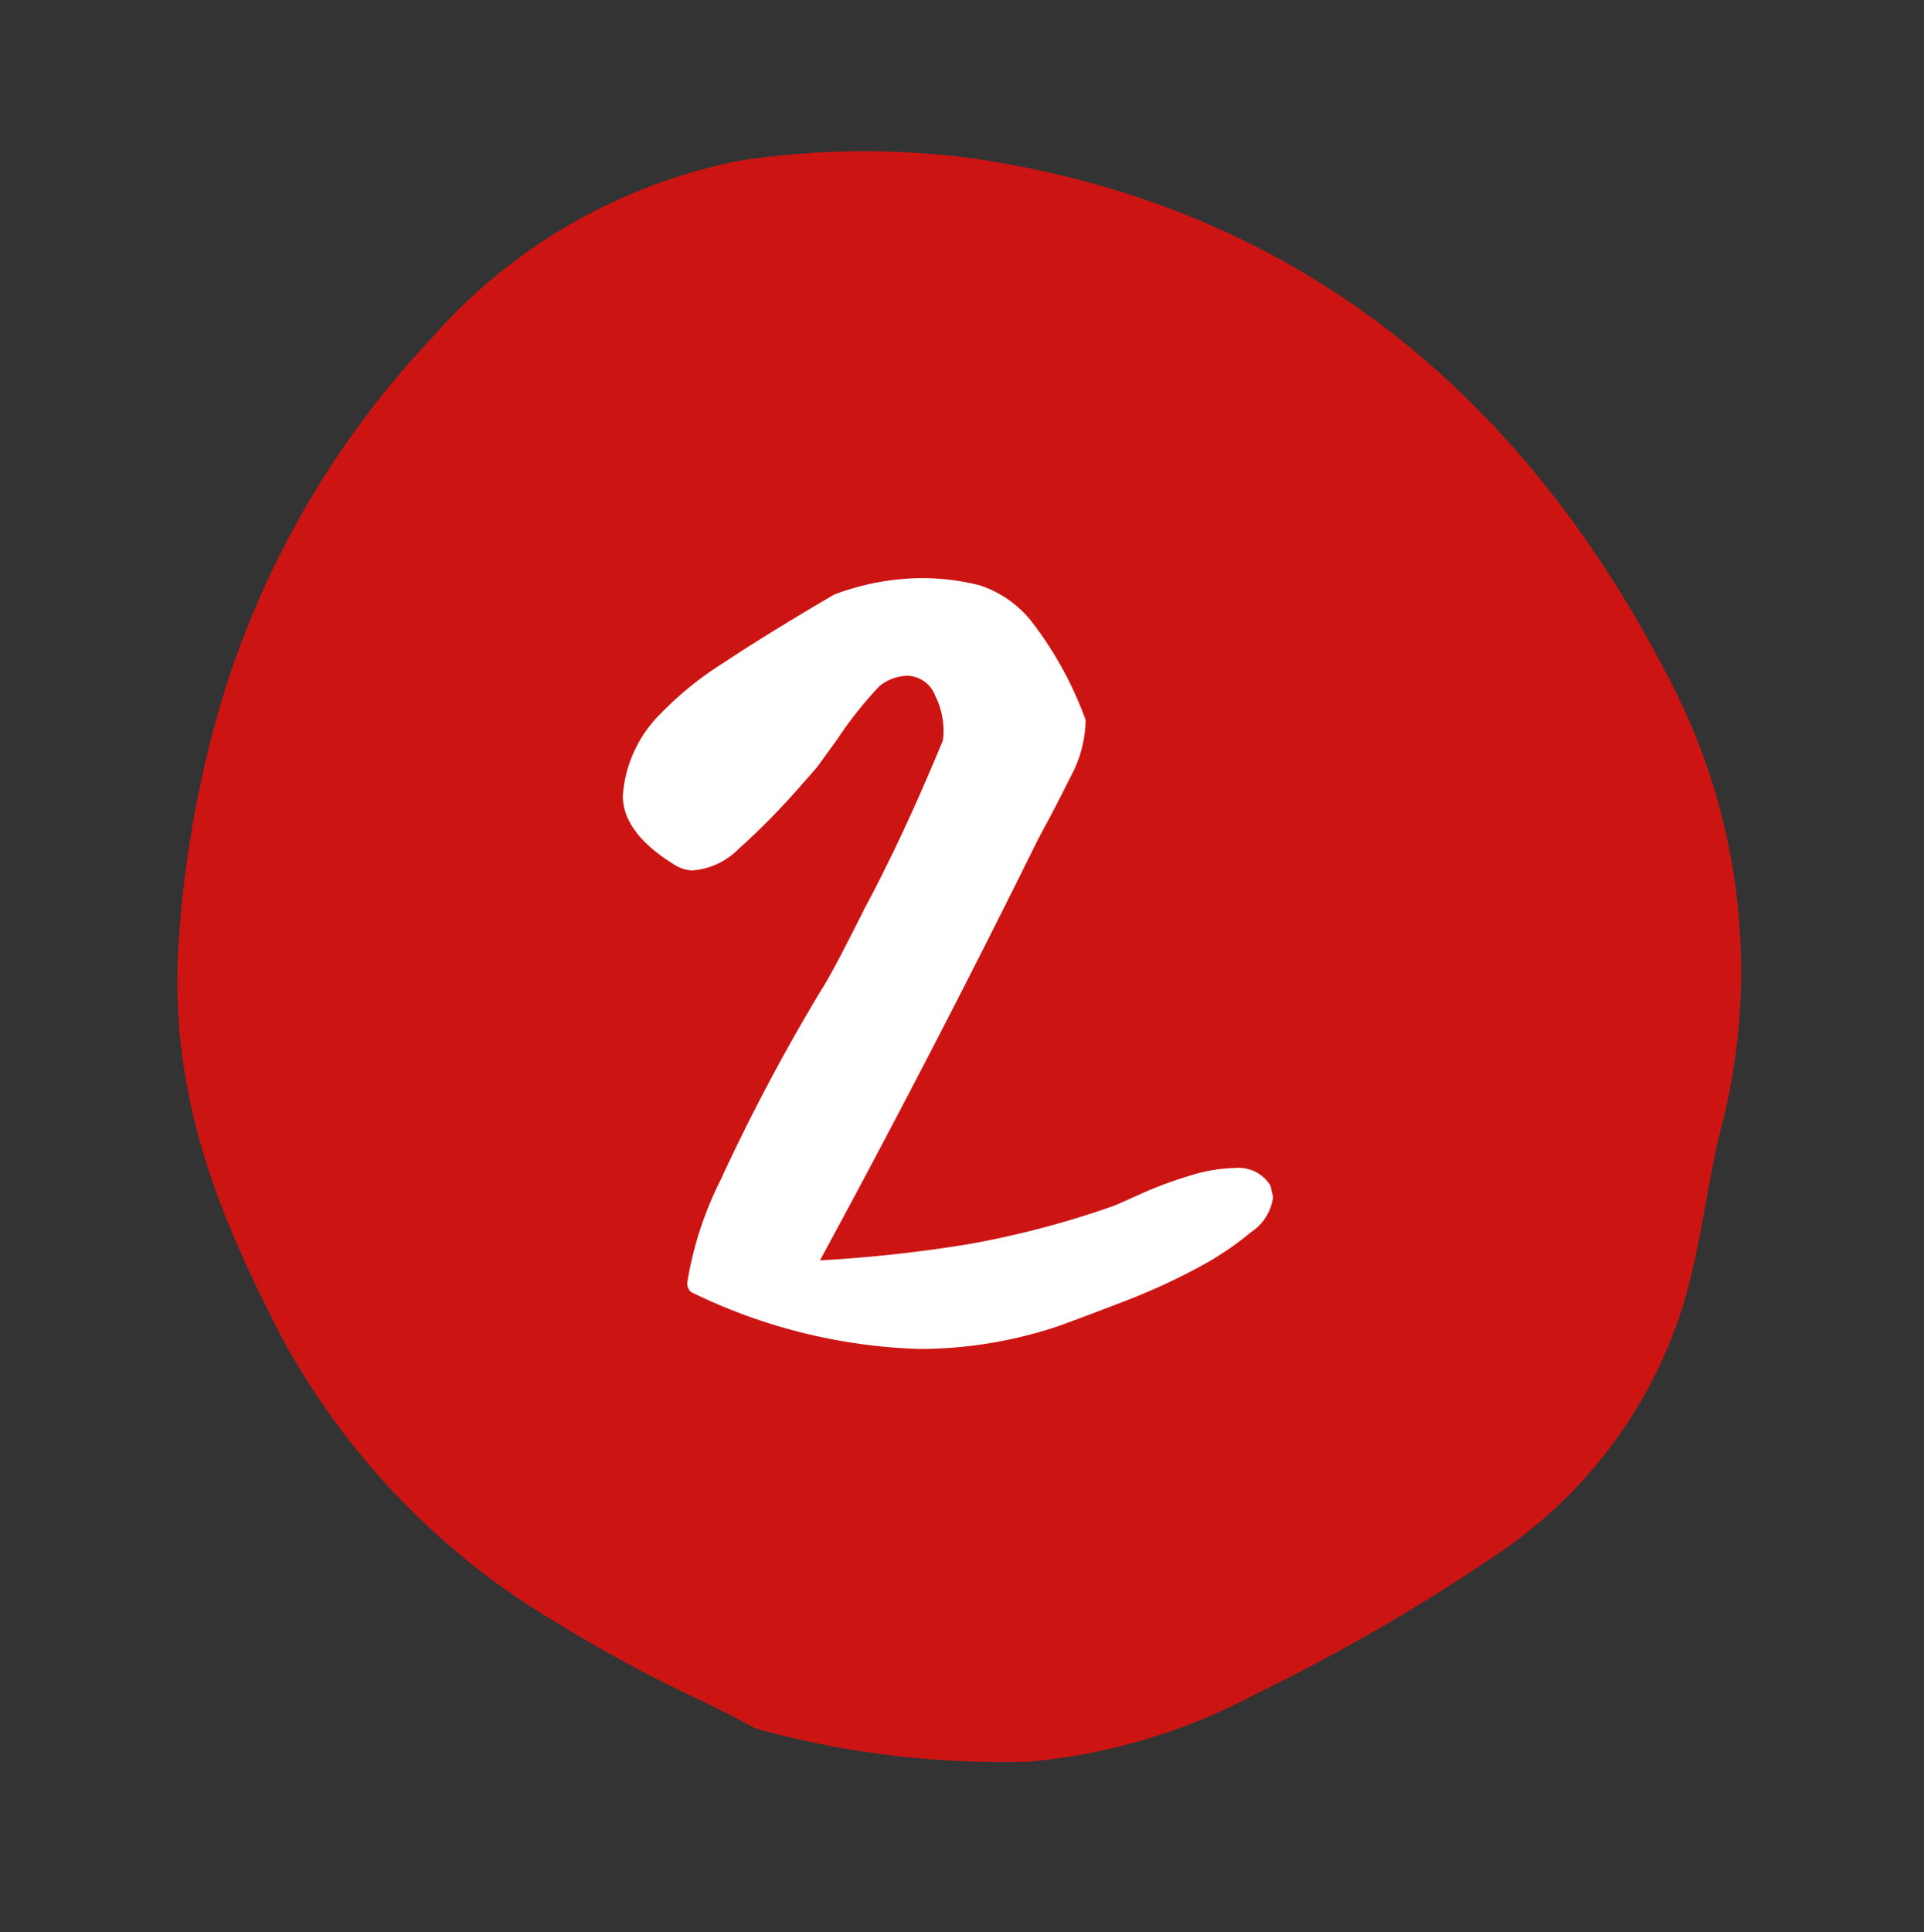
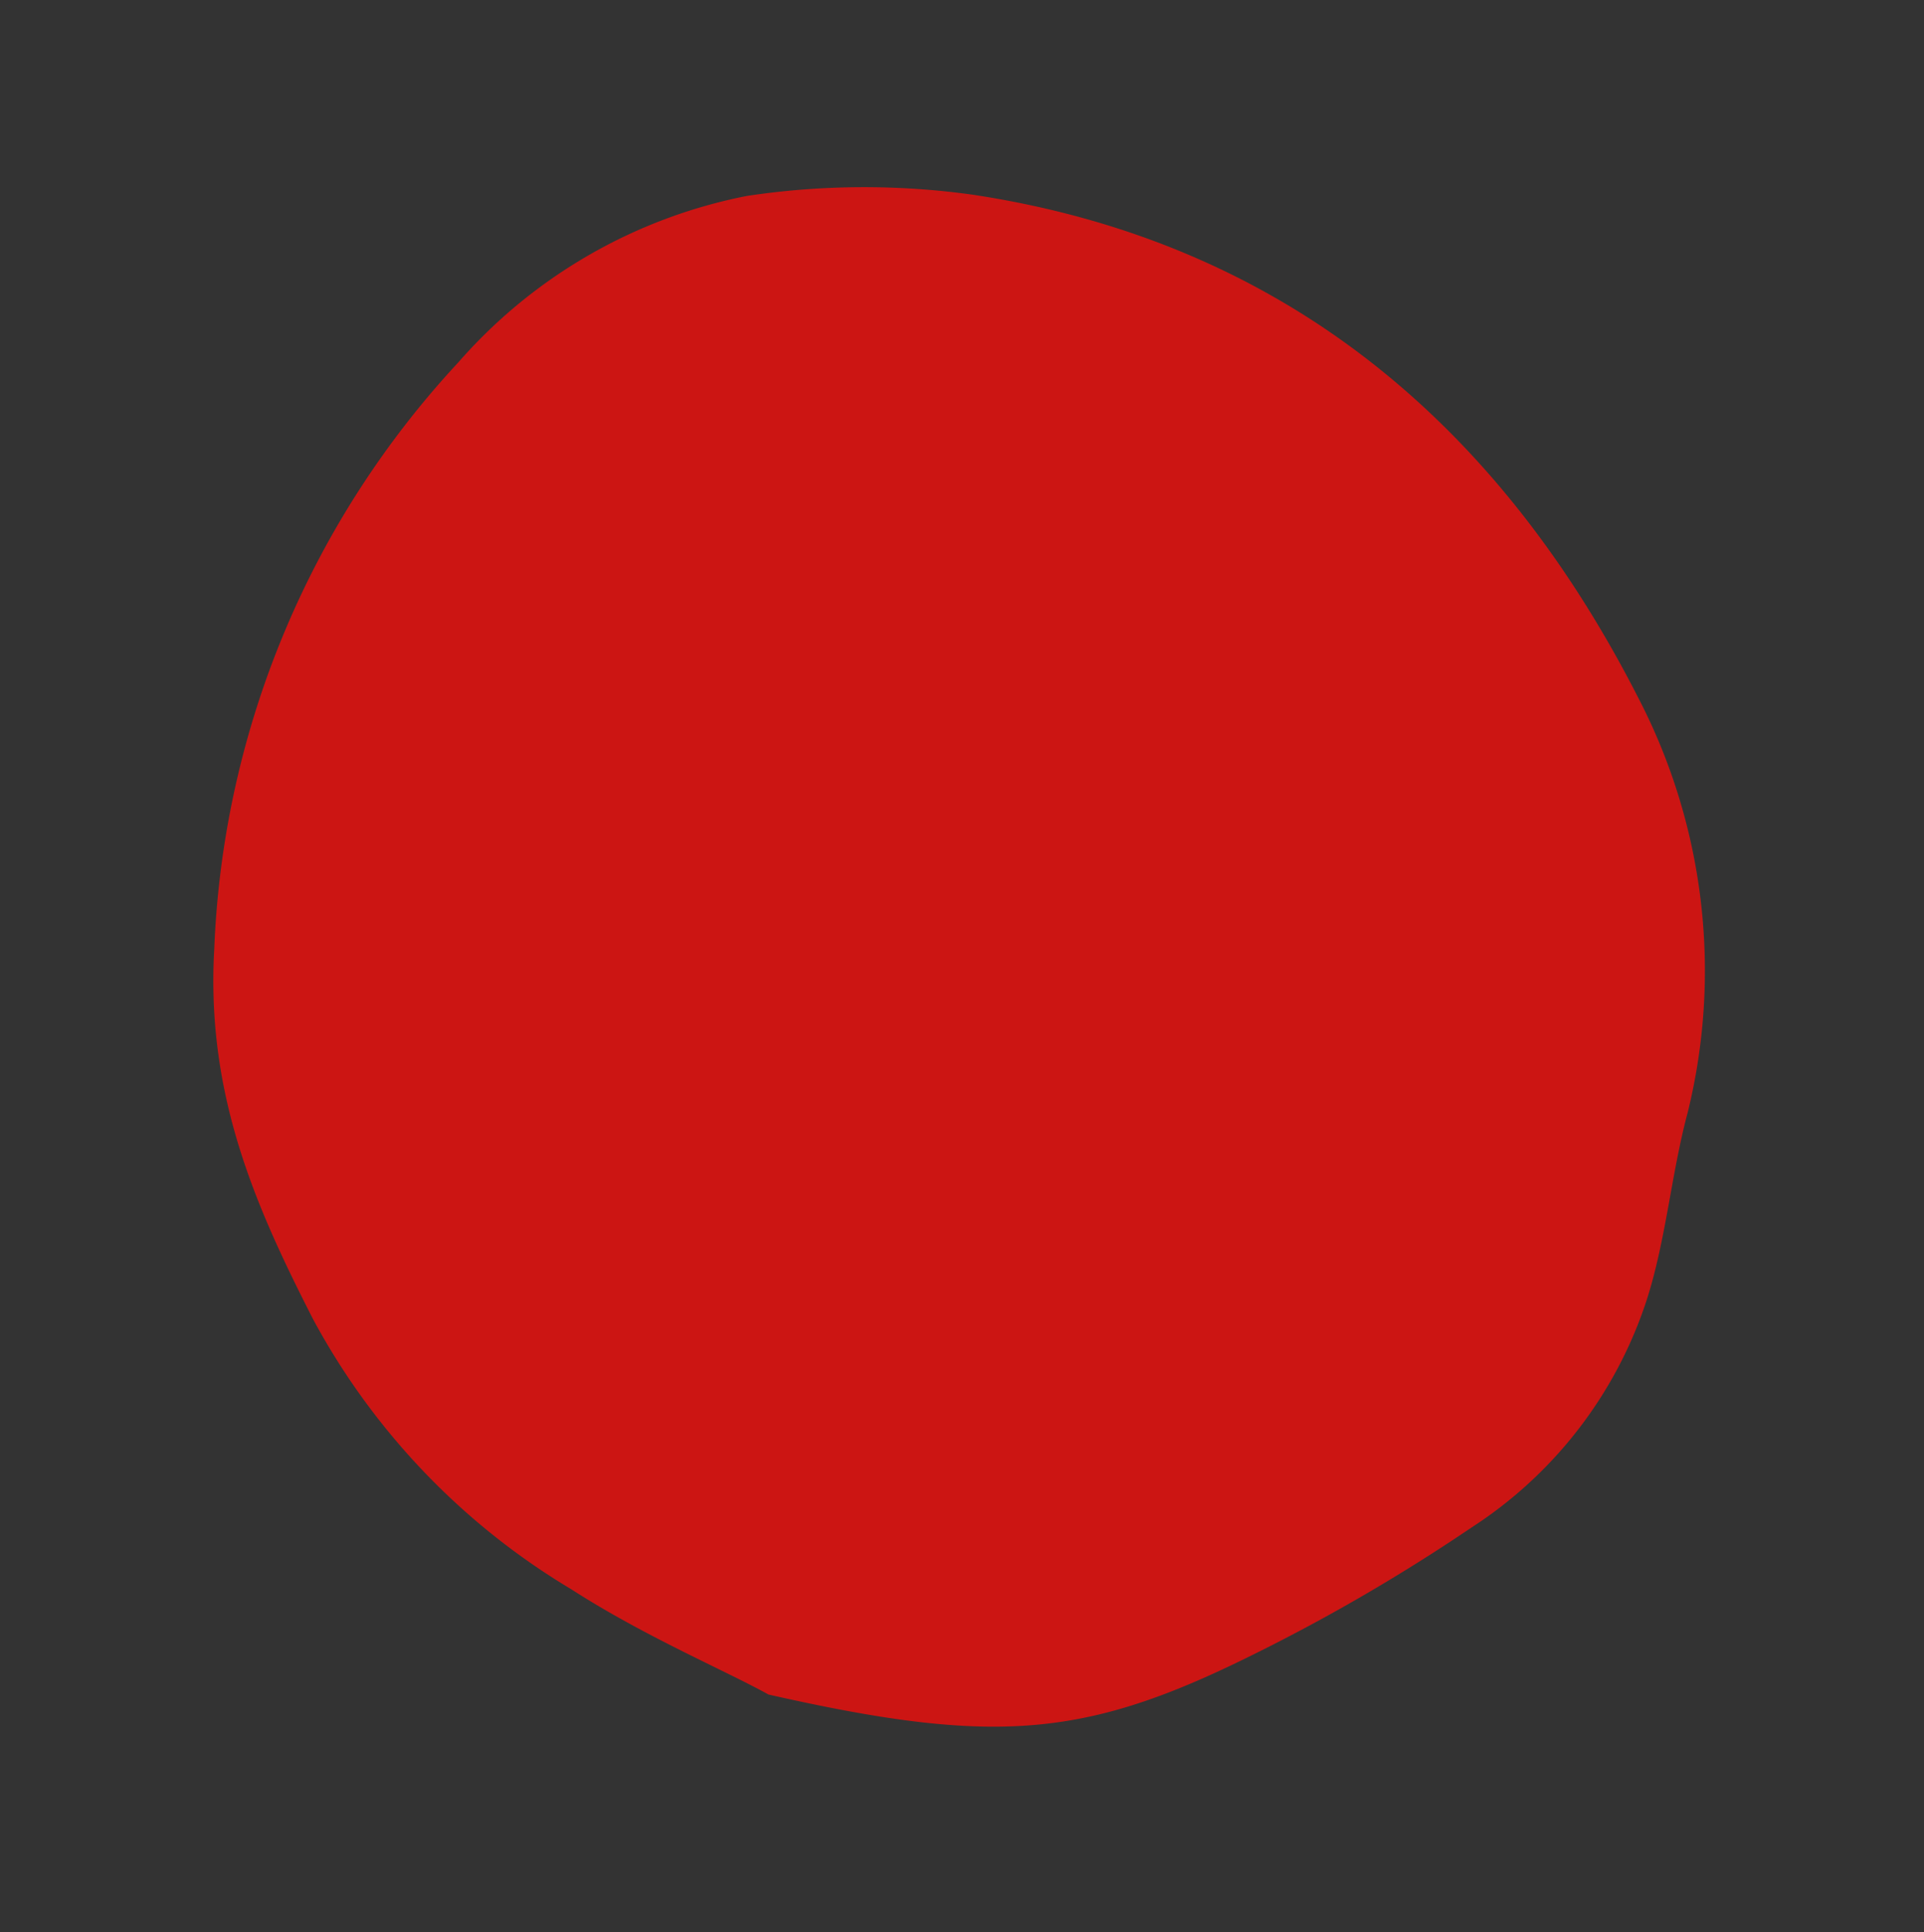
<svg xmlns="http://www.w3.org/2000/svg" width="53.223" height="53.439" viewBox="0 0 53.223 53.439">
  <rect x="0" y="0" width="53.223" height="53.439" fill="#333333" stroke="none" />
  <g id="Groupe_1171" data-name="Groupe 1171" transform="translate(-16968.639 -2441.845)">
    <path id="asset_52" data-name="asset 52" d="M41.526,16.435a21.77,21.77,0,0,0-1.651-6.027,14.238,14.238,0,0,0-6.522-6.522,25.288,25.288,0,0,0-17.42-2.312c-3.963.826-6.6,2.972-9.164,5.284A19.412,19.412,0,0,0,1.4,15.692C.66,18,.33,20.4,0,21.718.248,27.993,1.073,30.387,4.293,34.1a51.547,51.547,0,0,0,5.2,5.2,11.875,11.875,0,0,0,7.348,3.055c1.734.083,3.55-.248,5.284-.248a16.381,16.381,0,0,0,10.732-4.293C39.628,31.708,42.435,24.525,41.526,16.435Z" transform="matrix(0.259, -0.966, 0.966, 0.259, 16968.918, 2483.088)" fill="#cc1513" />
-     <path id="asset_52_-_Contour" data-name="asset 52 - Contour" d="M21.722-.02h0a25.254,25.254,0,0,1,12.1,3.026,15.257,15.257,0,0,1,6.958,6.989l.007.015a22.882,22.882,0,0,1,1.727,6.306v.008c.955,8.507-2.069,15.988-8.99,22.234a17.376,17.376,0,0,1-11.368,4.552h-.038c-.727,0-1.471.061-2.258.127s-1.624.134-2.445.134c-.217,0-.428,0-.628-.014h-.008a12.929,12.929,0,0,1-7.951-3.3,52.779,52.779,0,0,1-5.3-5.3A16.425,16.425,0,0,1,.087,29.2,25.447,25.447,0,0,1-1,21.758L-1,21.615l.035-.139c.1-.412.209-.948.331-1.569A39.786,39.786,0,0,1,.451,15.386l0-.01A20.524,20.524,0,0,1,6.1,6.112C8.661,3.8,11.512,1.474,15.73.6l.008,0A30.627,30.627,0,0,1,21.722-.02ZM38.962,10.814a13.32,13.32,0,0,0-6.084-6.049A23.274,23.274,0,0,0,21.723,1.98h0a28.62,28.62,0,0,0-5.589.575C12.4,3.333,9.892,5.385,7.44,7.6l-.009.008A18.654,18.654,0,0,0,2.354,16a38.2,38.2,0,0,0-1.031,4.291c-.115.582-.215,1.093-.318,1.525.245,5.939,1.014,8.132,4.044,11.629a50.793,50.793,0,0,0,5.1,5.1,10.833,10.833,0,0,0,6.743,2.811c.168.008.346.012.53.012.738,0,1.487-.062,2.28-.128s1.6-.132,2.4-.133a15.423,15.423,0,0,0,10.078-4.032l0,0A26.18,26.18,0,0,0,39.143,27.5a22.367,22.367,0,0,0,1.39-10.946A20.856,20.856,0,0,0,38.962,10.814Z" transform="matrix(0.259, -0.966, 0.966, 0.259, 16968.918, 2483.088)" fill="#cc1513" />
-     <path id="Tracé_5896" data-name="Tracé 5896" d="M25.322,40.085a15.417,15.417,0,0,1-6.3-1.575.315.315,0,0,1-.1-.28,9.746,9.746,0,0,1,.91-2.8,54.191,54.191,0,0,1,2.8-5.285q.14-.21.438-.77t.752-1.47q.49-.91,1.033-2.065t1.137-2.59a2.174,2.174,0,0,0-.21-1.225.854.854,0,0,0-.77-.56,1.3,1.3,0,0,0-.77.28,10.872,10.872,0,0,0-1.19,1.5l-.56.77-.525.595a19.845,19.845,0,0,1-1.628,1.645,2.014,2.014,0,0,1-1.278.595,1,1,0,0,1-.525-.175q-1.4-.875-1.4-1.89a3.529,3.529,0,0,1,1.05-2.275,9.167,9.167,0,0,1,1.733-1.4q1.208-.805,3.063-1.89a7.018,7.018,0,0,1,2.38-.455A6.5,6.5,0,0,1,27,18.962a3.021,3.021,0,0,1,1.452,1.015,10.055,10.055,0,0,1,1.487,2.713,3.391,3.391,0,0,1-.42,1.575q-.385.77-.63,1.225t-.315.595q-2.87,5.81-5.985,11.55a38.52,38.52,0,0,0,4.147-.455,25.56,25.56,0,0,0,3.972-1.05q.175-.07.753-.333a11.153,11.153,0,0,1,1.312-.49,4.456,4.456,0,0,1,1.3-.227,1.033,1.033,0,0,1,.98.49l.07.315a1.367,1.367,0,0,1-.6.963,8.624,8.624,0,0,1-1.5,1,17.5,17.5,0,0,1-1.943.892q-1.033.4-1.908.718A12.1,12.1,0,0,1,25.322,40.085Z" transform="translate(16968.732 2439.07)" fill="#fff" />
  </g>
</svg>